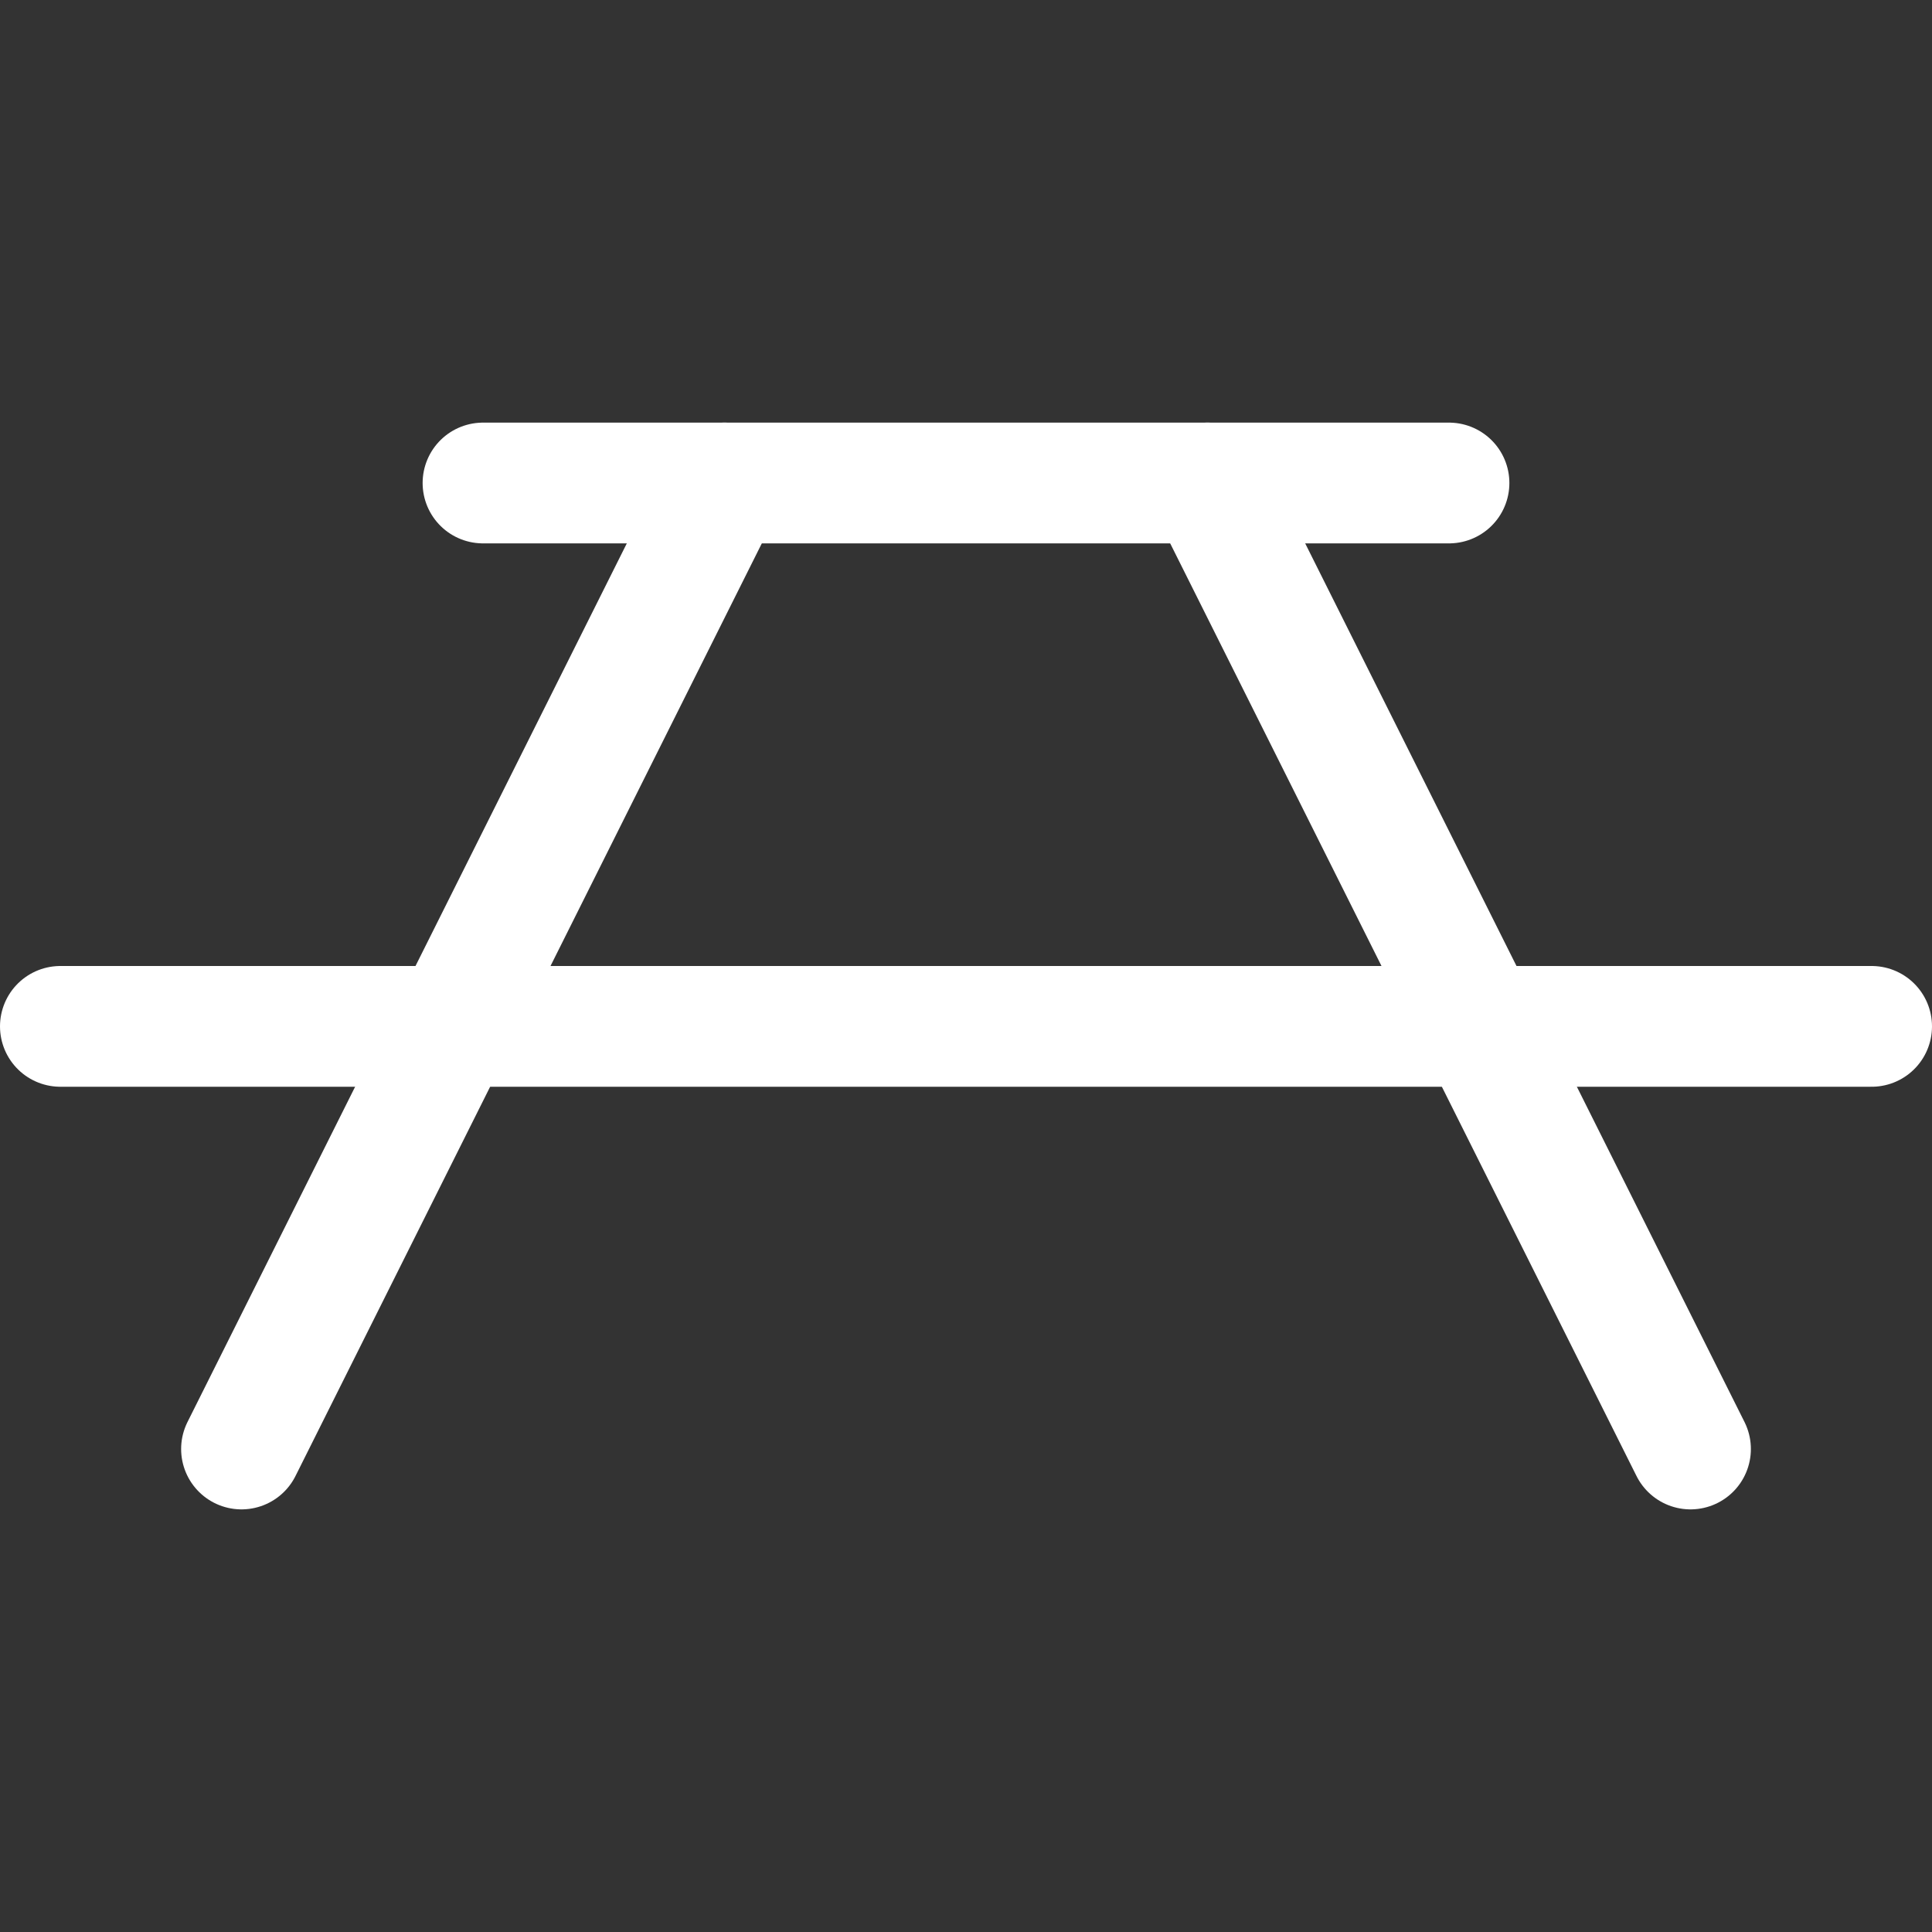
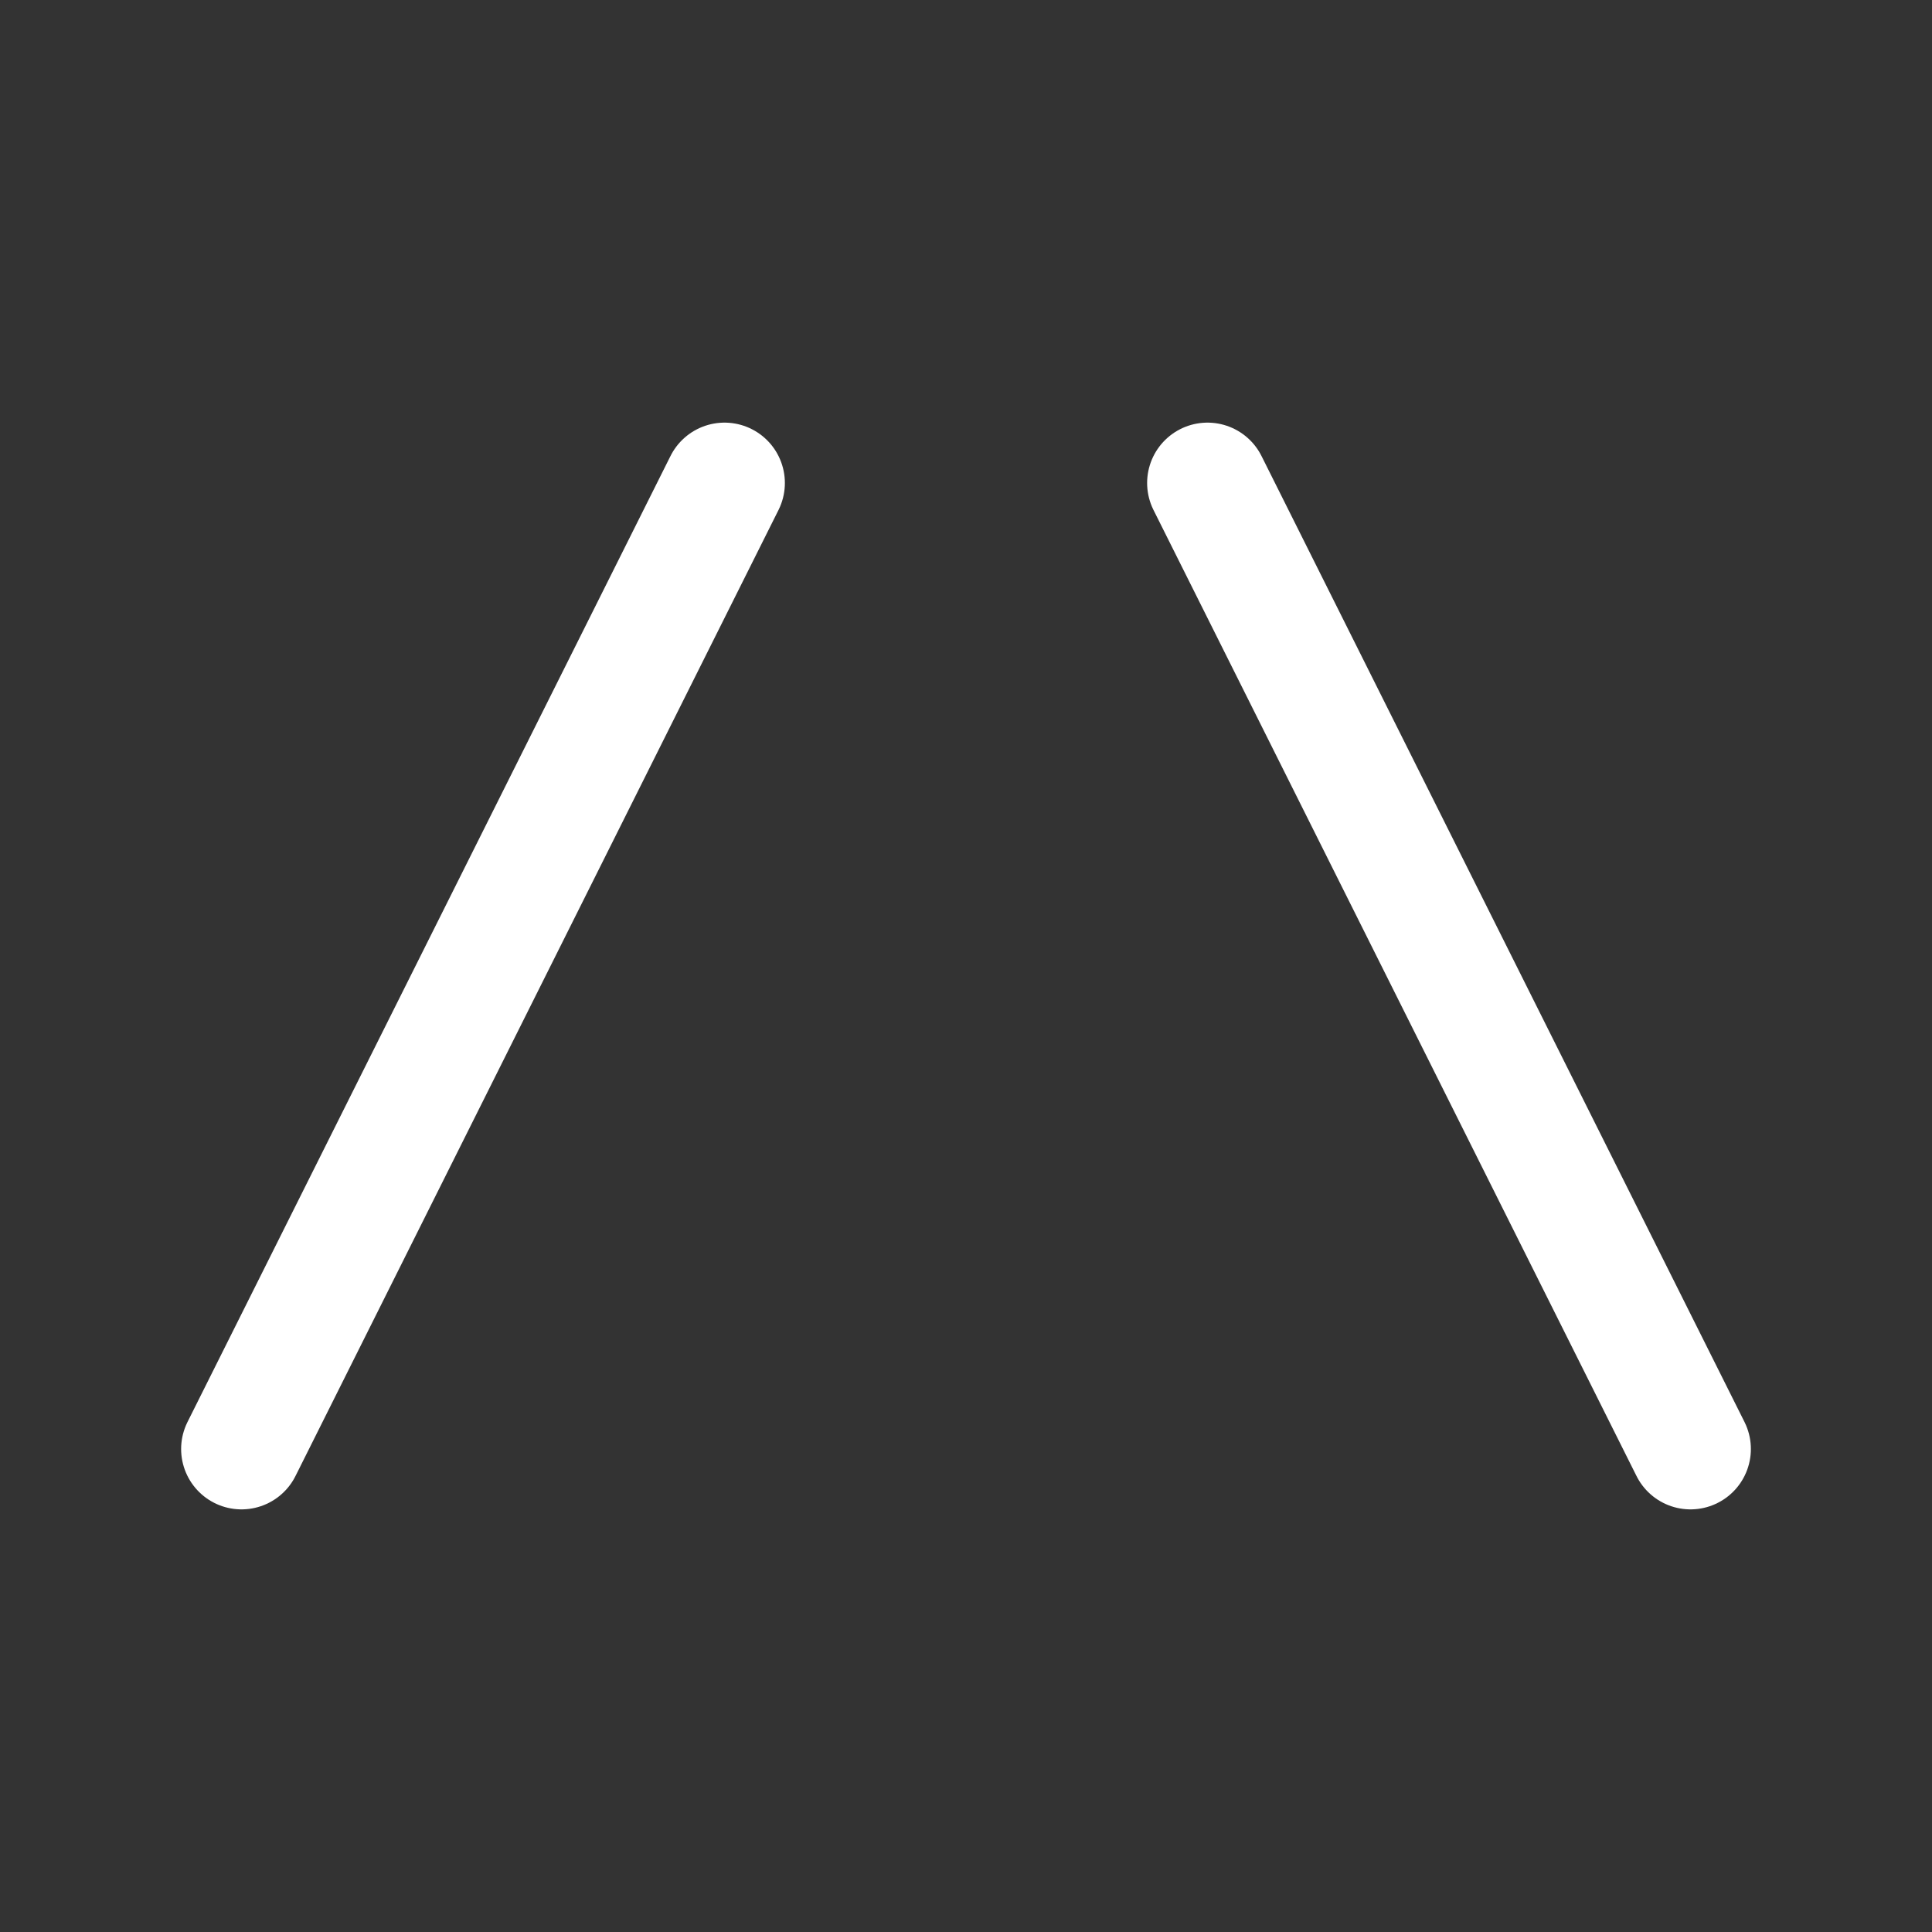
<svg xmlns="http://www.w3.org/2000/svg" width="24" height="24" viewBox="0 0 24 24" fill="none">
  <rect x="0" y="0" width="24" height="24" fill="#333333" stroke="none" />
  <g clip-path="url(#clip0_305_48)">
-     <path d="M6 6H18" stroke="white" stroke-width="1.5" stroke-linecap="round" stroke-linejoin="round" />
-     <path d="M0.75 12.75H23.25" stroke="white" stroke-width="1.5" stroke-linecap="round" stroke-linejoin="round" />
    <path d="M9 6L3 18" stroke="white" stroke-width="1.5" stroke-linecap="round" stroke-linejoin="round" />
    <path d="M15 6L21 18" stroke="white" stroke-width="1.5" stroke-linecap="round" stroke-linejoin="round" />
  </g>
  <defs>
    <clipPath id="clip0_305_48">
      <rect width="24" height="24" fill="white" />
    </clipPath>
  </defs>
</svg>